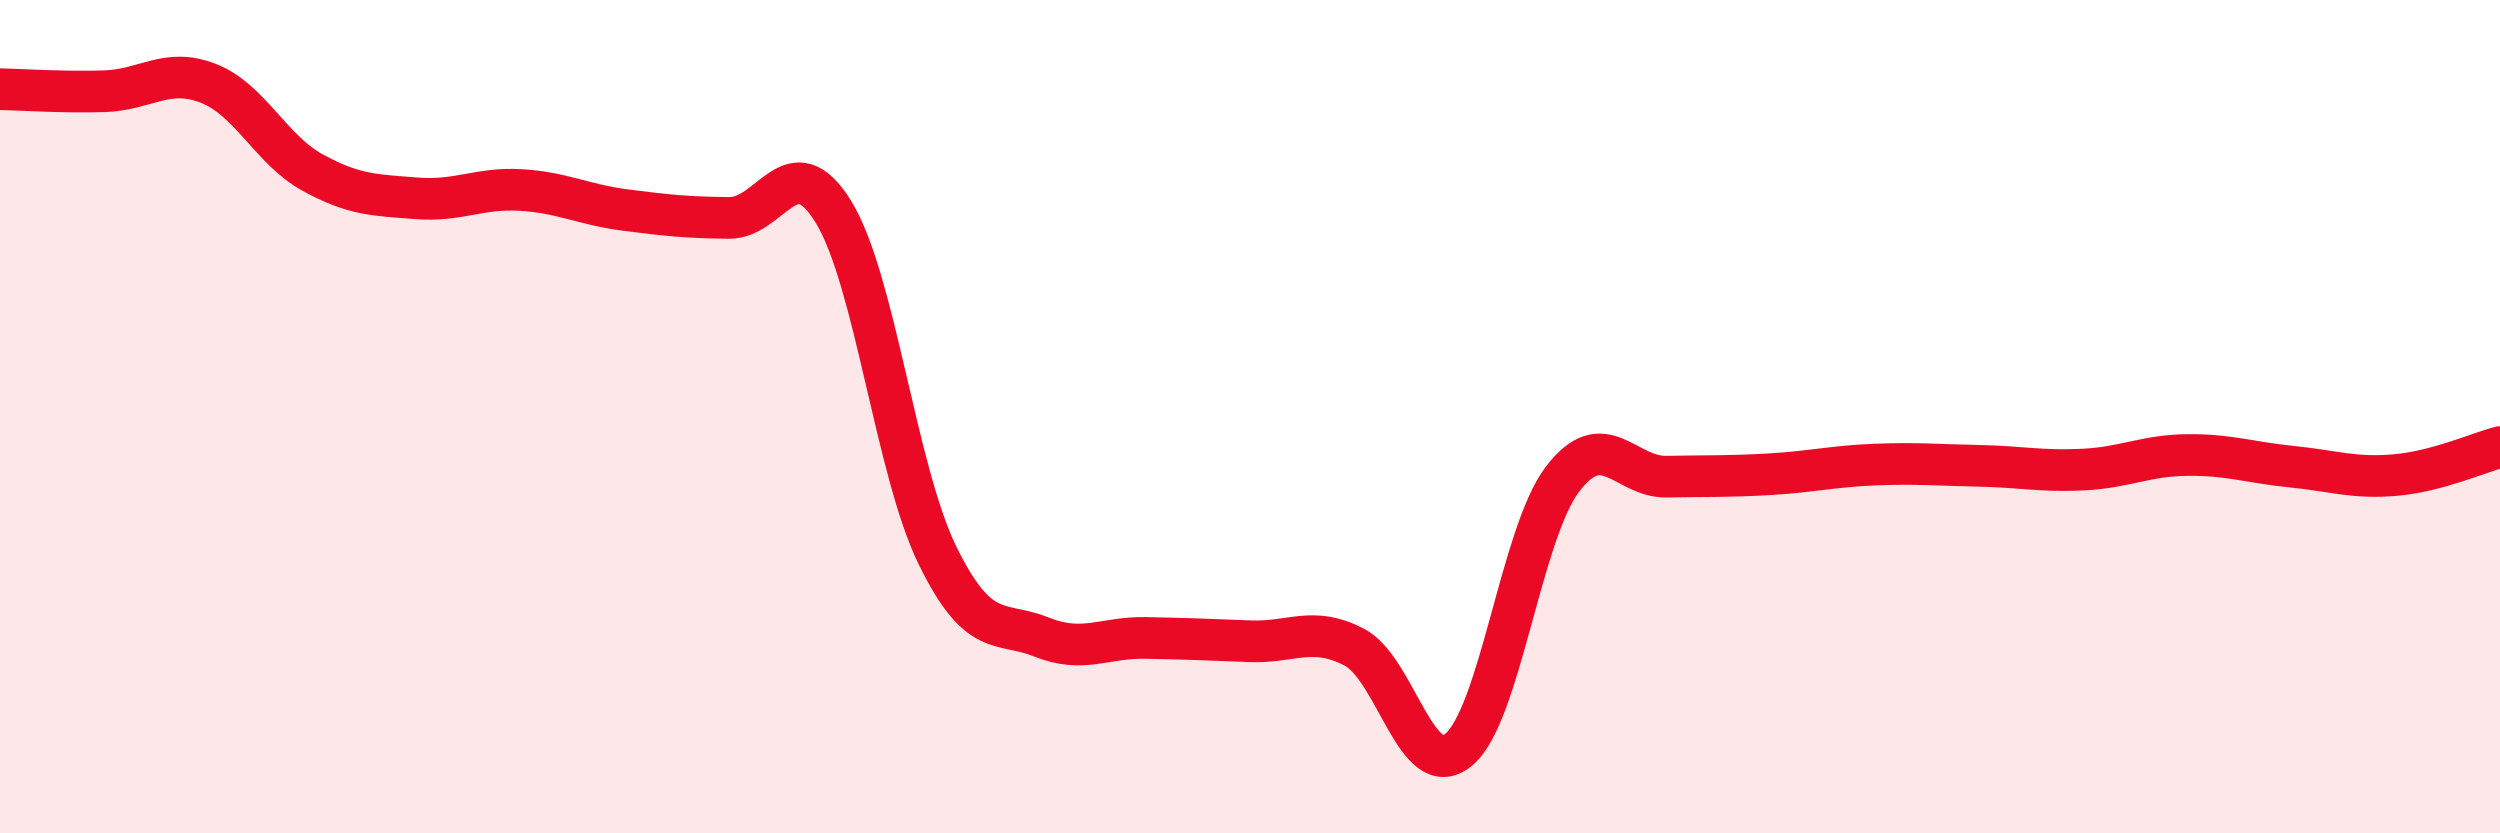
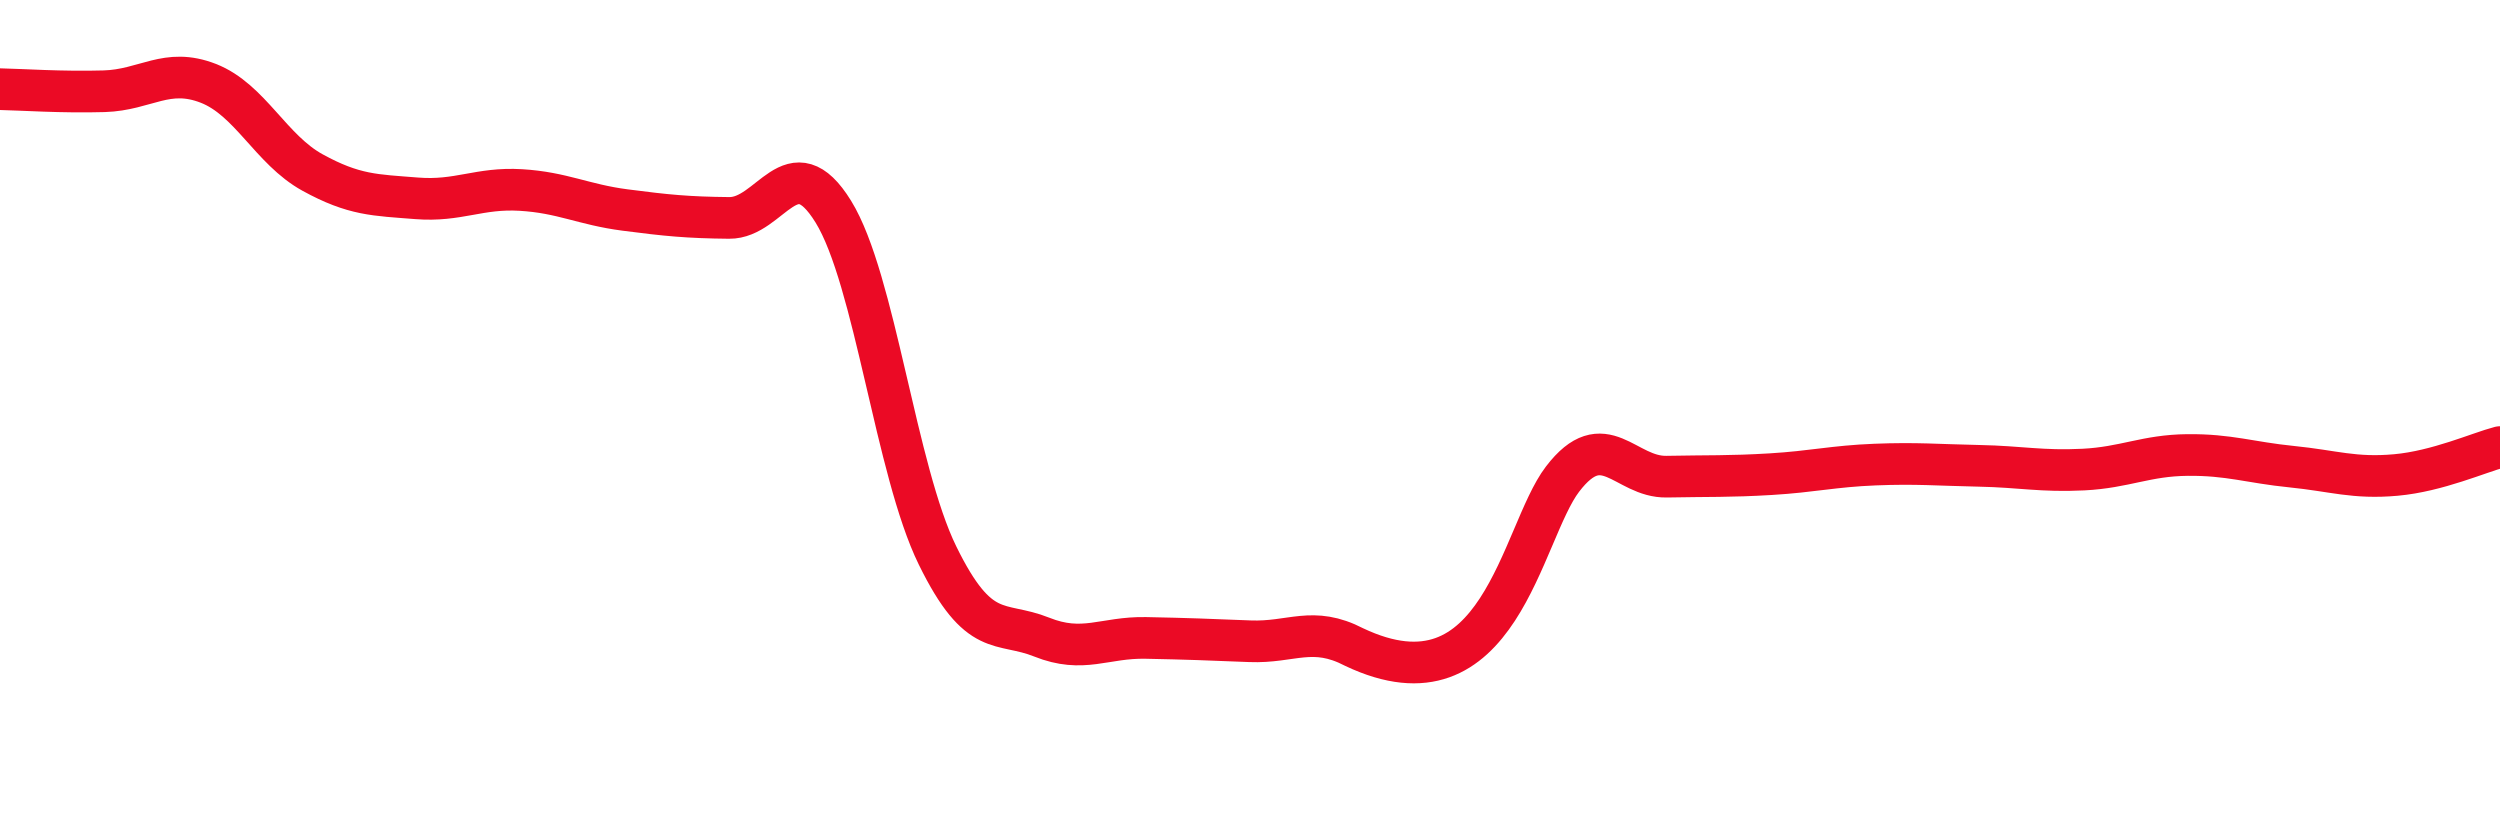
<svg xmlns="http://www.w3.org/2000/svg" width="60" height="20" viewBox="0 0 60 20">
-   <path d="M 0,2.14 C 0.5,2.15 1.5,2.22 2.5,2.19 C 3.5,2.16 4,1.61 5,2 C 6,2.39 6.5,3.59 7.5,4.14 C 8.5,4.69 9,4.68 10,4.76 C 11,4.84 11.5,4.5 12.5,4.56 C 13.5,4.62 14,4.91 15,5.04 C 16,5.17 16.5,5.22 17.5,5.23 C 18.5,5.24 19,3.46 20,5.08 C 21,6.7 21.5,11.29 22.5,13.33 C 23.5,15.37 24,14.89 25,15.29 C 26,15.69 26.5,15.29 27.5,15.31 C 28.5,15.33 29,15.35 30,15.39 C 31,15.43 31.5,15.01 32.5,15.53 C 33.5,16.05 34,18.81 35,18 C 36,17.19 36.5,12.81 37.5,11.5 C 38.5,10.19 39,11.46 40,11.44 C 41,11.42 41.5,11.44 42.5,11.38 C 43.5,11.32 44,11.19 45,11.15 C 46,11.11 46.5,11.16 47.5,11.18 C 48.5,11.2 49,11.32 50,11.27 C 51,11.22 51.5,10.93 52.5,10.92 C 53.5,10.91 54,11.1 55,11.2 C 56,11.3 56.5,11.49 57.5,11.4 C 58.5,11.31 59.5,10.86 60,10.73L60 20L0 20Z" fill="#EB0A25" opacity="0.1" stroke-linecap="round" stroke-linejoin="round" />
-   <path d="M 0,2.14 C 0.5,2.15 1.5,2.22 2.5,2.19 C 3.5,2.16 4,1.61 5,2 C 6,2.39 6.5,3.59 7.5,4.14 C 8.5,4.69 9,4.68 10,4.76 C 11,4.84 11.5,4.5 12.5,4.56 C 13.5,4.62 14,4.91 15,5.04 C 16,5.17 16.5,5.22 17.5,5.23 C 18.5,5.24 19,3.46 20,5.08 C 21,6.7 21.5,11.29 22.5,13.33 C 23.5,15.37 24,14.89 25,15.29 C 26,15.69 26.5,15.29 27.5,15.31 C 28.5,15.33 29,15.35 30,15.39 C 31,15.43 31.5,15.01 32.5,15.53 C 33.5,16.05 34,18.81 35,18 C 36,17.19 36.5,12.81 37.5,11.5 C 38.5,10.19 39,11.46 40,11.44 C 41,11.42 41.5,11.44 42.5,11.38 C 43.5,11.32 44,11.19 45,11.15 C 46,11.11 46.5,11.16 47.5,11.18 C 48.5,11.2 49,11.32 50,11.27 C 51,11.22 51.5,10.93 52.5,10.92 C 53.5,10.91 54,11.1 55,11.2 C 56,11.3 56.5,11.49 57.5,11.4 C 58.5,11.31 59.5,10.86 60,10.73" stroke="#EB0A25" stroke-width="1" fill="none" stroke-linecap="round" stroke-linejoin="round" />
+   <path d="M 0,2.14 C 0.5,2.15 1.5,2.22 2.5,2.19 C 3.5,2.16 4,1.61 5,2 C 6,2.39 6.5,3.59 7.5,4.14 C 8.5,4.69 9,4.68 10,4.76 C 11,4.84 11.5,4.5 12.5,4.56 C 13.5,4.62 14,4.91 15,5.04 C 16,5.17 16.5,5.22 17.5,5.23 C 18.5,5.24 19,3.46 20,5.08 C 21,6.7 21.5,11.29 22.5,13.33 C 23.5,15.37 24,14.89 25,15.29 C 26,15.69 26.5,15.29 27.5,15.31 C 28.5,15.33 29,15.35 30,15.39 C 31,15.43 31.5,15.01 32.5,15.53 C 36,17.19 36.5,12.81 37.5,11.5 C 38.5,10.19 39,11.46 40,11.44 C 41,11.42 41.5,11.44 42.5,11.38 C 43.5,11.32 44,11.19 45,11.15 C 46,11.11 46.5,11.16 47.5,11.18 C 48.5,11.2 49,11.32 50,11.27 C 51,11.22 51.5,10.93 52.5,10.92 C 53.5,10.91 54,11.1 55,11.2 C 56,11.3 56.5,11.49 57.5,11.4 C 58.5,11.31 59.5,10.86 60,10.73" stroke="#EB0A25" stroke-width="1" fill="none" stroke-linecap="round" stroke-linejoin="round" />
</svg>